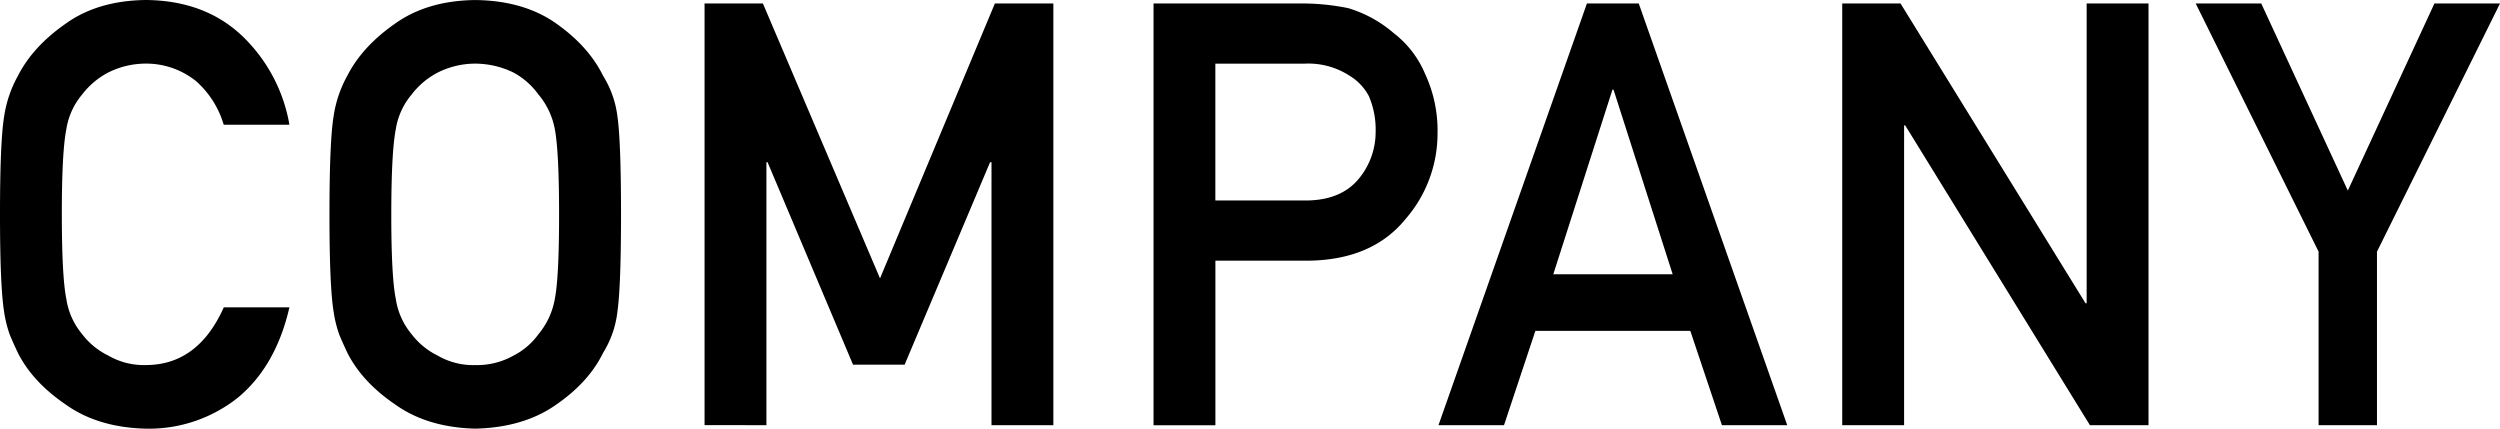
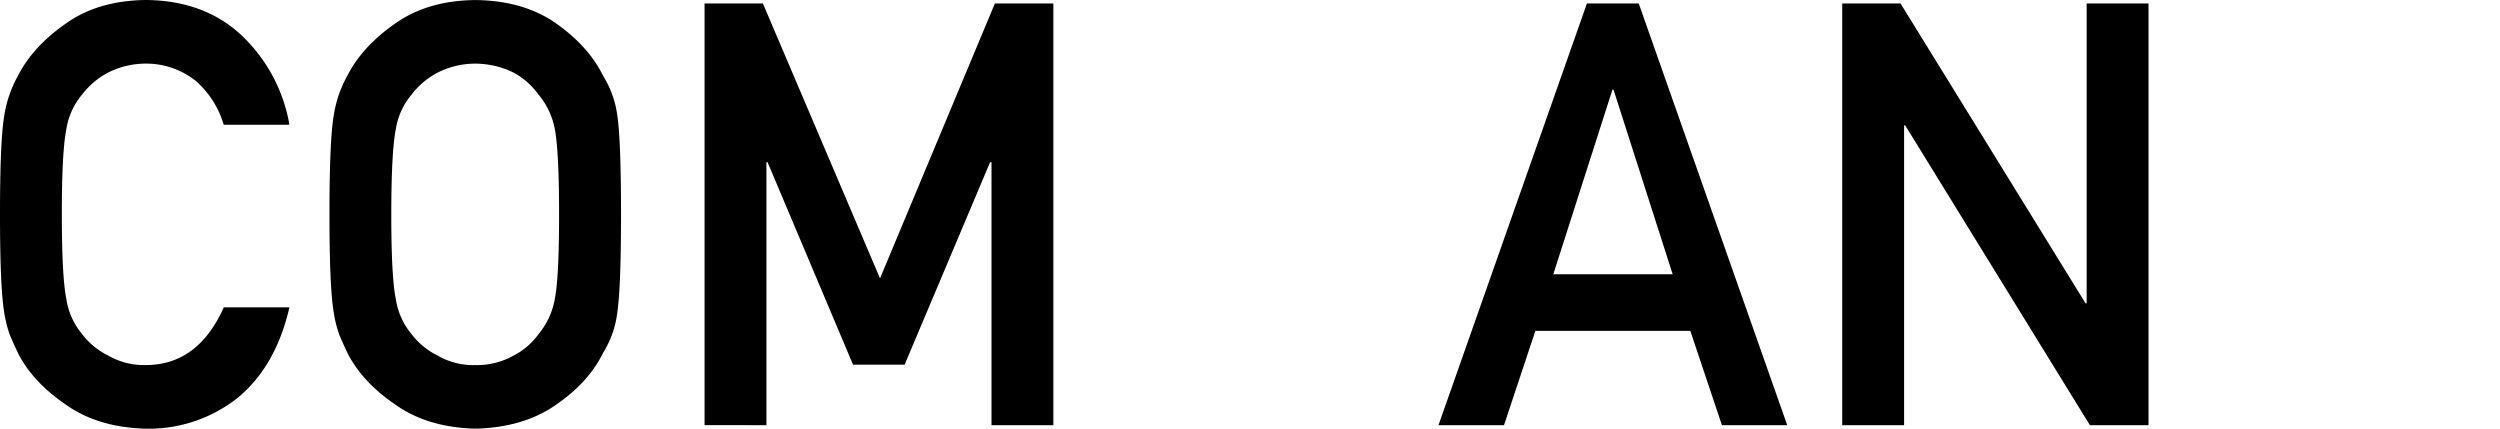
<svg xmlns="http://www.w3.org/2000/svg" id="title_COMPANY" width="698.682" height="119.796" viewBox="0 0 698.682 119.796">
  <path id="パス_1785" data-name="パス 1785" d="M80.884,85.9q-3.77,16.39-14.339,25.181A39.955,39.955,0,0,1,40.77,119.8q-13.458-.328-22.461-6.787Q9.148,106.781,5,98.622q-1.257-2.659-2.27-5.087a33.5,33.5,0,0,1-1.566-6.3Q0,80.113,0,59.9,0,39.361,1.178,32.417a33.172,33.172,0,0,1,3.837-11.23Q9.167,13.027,18.321,6.641,27.317.158,40.794,0,57.312.164,67.735,10.089a44.76,44.76,0,0,1,13.149,24.78H62.526a26.07,26.07,0,0,0-7.685-12.153,22.237,22.237,0,0,0-14.12-4.941,23.406,23.406,0,0,0-10.514,2.513A21.814,21.814,0,0,0,23,26.358a19.8,19.8,0,0,0-4.468,9.8q-1.257,6.319-1.251,23.736T18.527,83.47A19.958,19.958,0,0,0,23,93.438a20.368,20.368,0,0,0,7.224,5.913,19.816,19.816,0,0,0,10.514,2.671q14.587,0,21.805-16.123Z" />
  <path id="パス_1786" data-name="パス 1786" d="M75.84,59.9q0-20.579,1.178-27.536a33.227,33.227,0,0,1,3.837-11.255q4.152-8.122,13.307-14.5,9-6.447,22.461-6.6,13.622.164,22.692,6.629,9,6.392,12.991,14.545a27.763,27.763,0,0,1,3.994,11.23q1.02,6.957,1.02,27.487,0,20.215-1.02,27.317a27.757,27.757,0,0,1-3.994,11.4q-3.988,8.159-12.991,14.387-9.088,6.465-22.692,6.787-13.458-.328-22.461-6.787Q85,106.779,80.854,98.62q-1.257-2.659-2.27-5.087a33.505,33.505,0,0,1-1.566-6.3Q75.834,80.111,75.84,59.9Zm17.277,0q0,17.41,1.251,23.578a19.958,19.958,0,0,0,4.468,9.968,20.43,20.43,0,0,0,7.212,5.913,19.816,19.816,0,0,0,10.514,2.671,20.814,20.814,0,0,0,10.745-2.671,19.334,19.334,0,0,0,6.9-5.913,21.082,21.082,0,0,0,4.626-9.968q1.184-6.156,1.178-23.578t-1.178-23.736a20.95,20.95,0,0,0-4.626-9.8,20.86,20.86,0,0,0-6.9-6.071,24.6,24.6,0,0,0-10.745-2.513A23.366,23.366,0,0,0,106.047,20.3a21.814,21.814,0,0,0-7.212,6.071,19.8,19.8,0,0,0-4.468,9.8Q93.129,42.486,93.117,59.9Z" transform="translate(16.238 0.002)" />
  <path id="パス_1787" data-name="パス 1787" d="M162.192.8h16.293l32.732,76.829L243.319.8h16.342V118.665H242.372V45.151h-.389l-23.894,56.6H203.678l-23.894-56.6h-.316v73.5H162.18V.8Z" transform="translate(34.724 0.171)" />
-   <path id="パス_1788" data-name="パス 1788" d="M265.53.8h41.377a64.385,64.385,0,0,1,13.015,1.3,34.6,34.6,0,0,1,12.7,6.957,28.073,28.073,0,0,1,8.754,11.315A37.566,37.566,0,0,1,344.9,37.187a36.389,36.389,0,0,1-8.936,23.845q-9.179,11.309-26.807,11.643H282.819v46H265.53Zm17.277,55.06h25.654q9.652-.164,14.509-6.168A20.44,20.44,0,0,0,327.6,36.7a23.785,23.785,0,0,0-1.882-9.992,14.667,14.667,0,0,0-5.488-5.767,21.157,21.157,0,0,0-12.4-3.327H282.807V55.86Z" transform="translate(56.852 0.171)" />
  <path id="パス_1789" data-name="パス 1789" d="M401.5,92.3h-43.3l-8.766,26.358H331.12L372.606.8H387.09l41.5,117.865H410.34Zm-4.929-15.82L380.048,24.912h-.316L363.209,76.475Z" transform="translate(70.895 0.171)" />
  <path id="パス_1790" data-name="パス 1790" d="M424.06.8h16.293l51.7,83.785h.316V.8h17.289V118.665H493.288L441.665,34.88h-.316v83.785H424.06Z" transform="translate(90.794 0.171)" />
-   <path id="パス_1791" data-name="パス 1791" d="M539.779,70.174,505.42.8h18.321l24.2,52.292L572.147.8h18.321L556.085,70.162v48.5H539.767V70.174Z" transform="translate(108.214 0.171)" />
</svg>